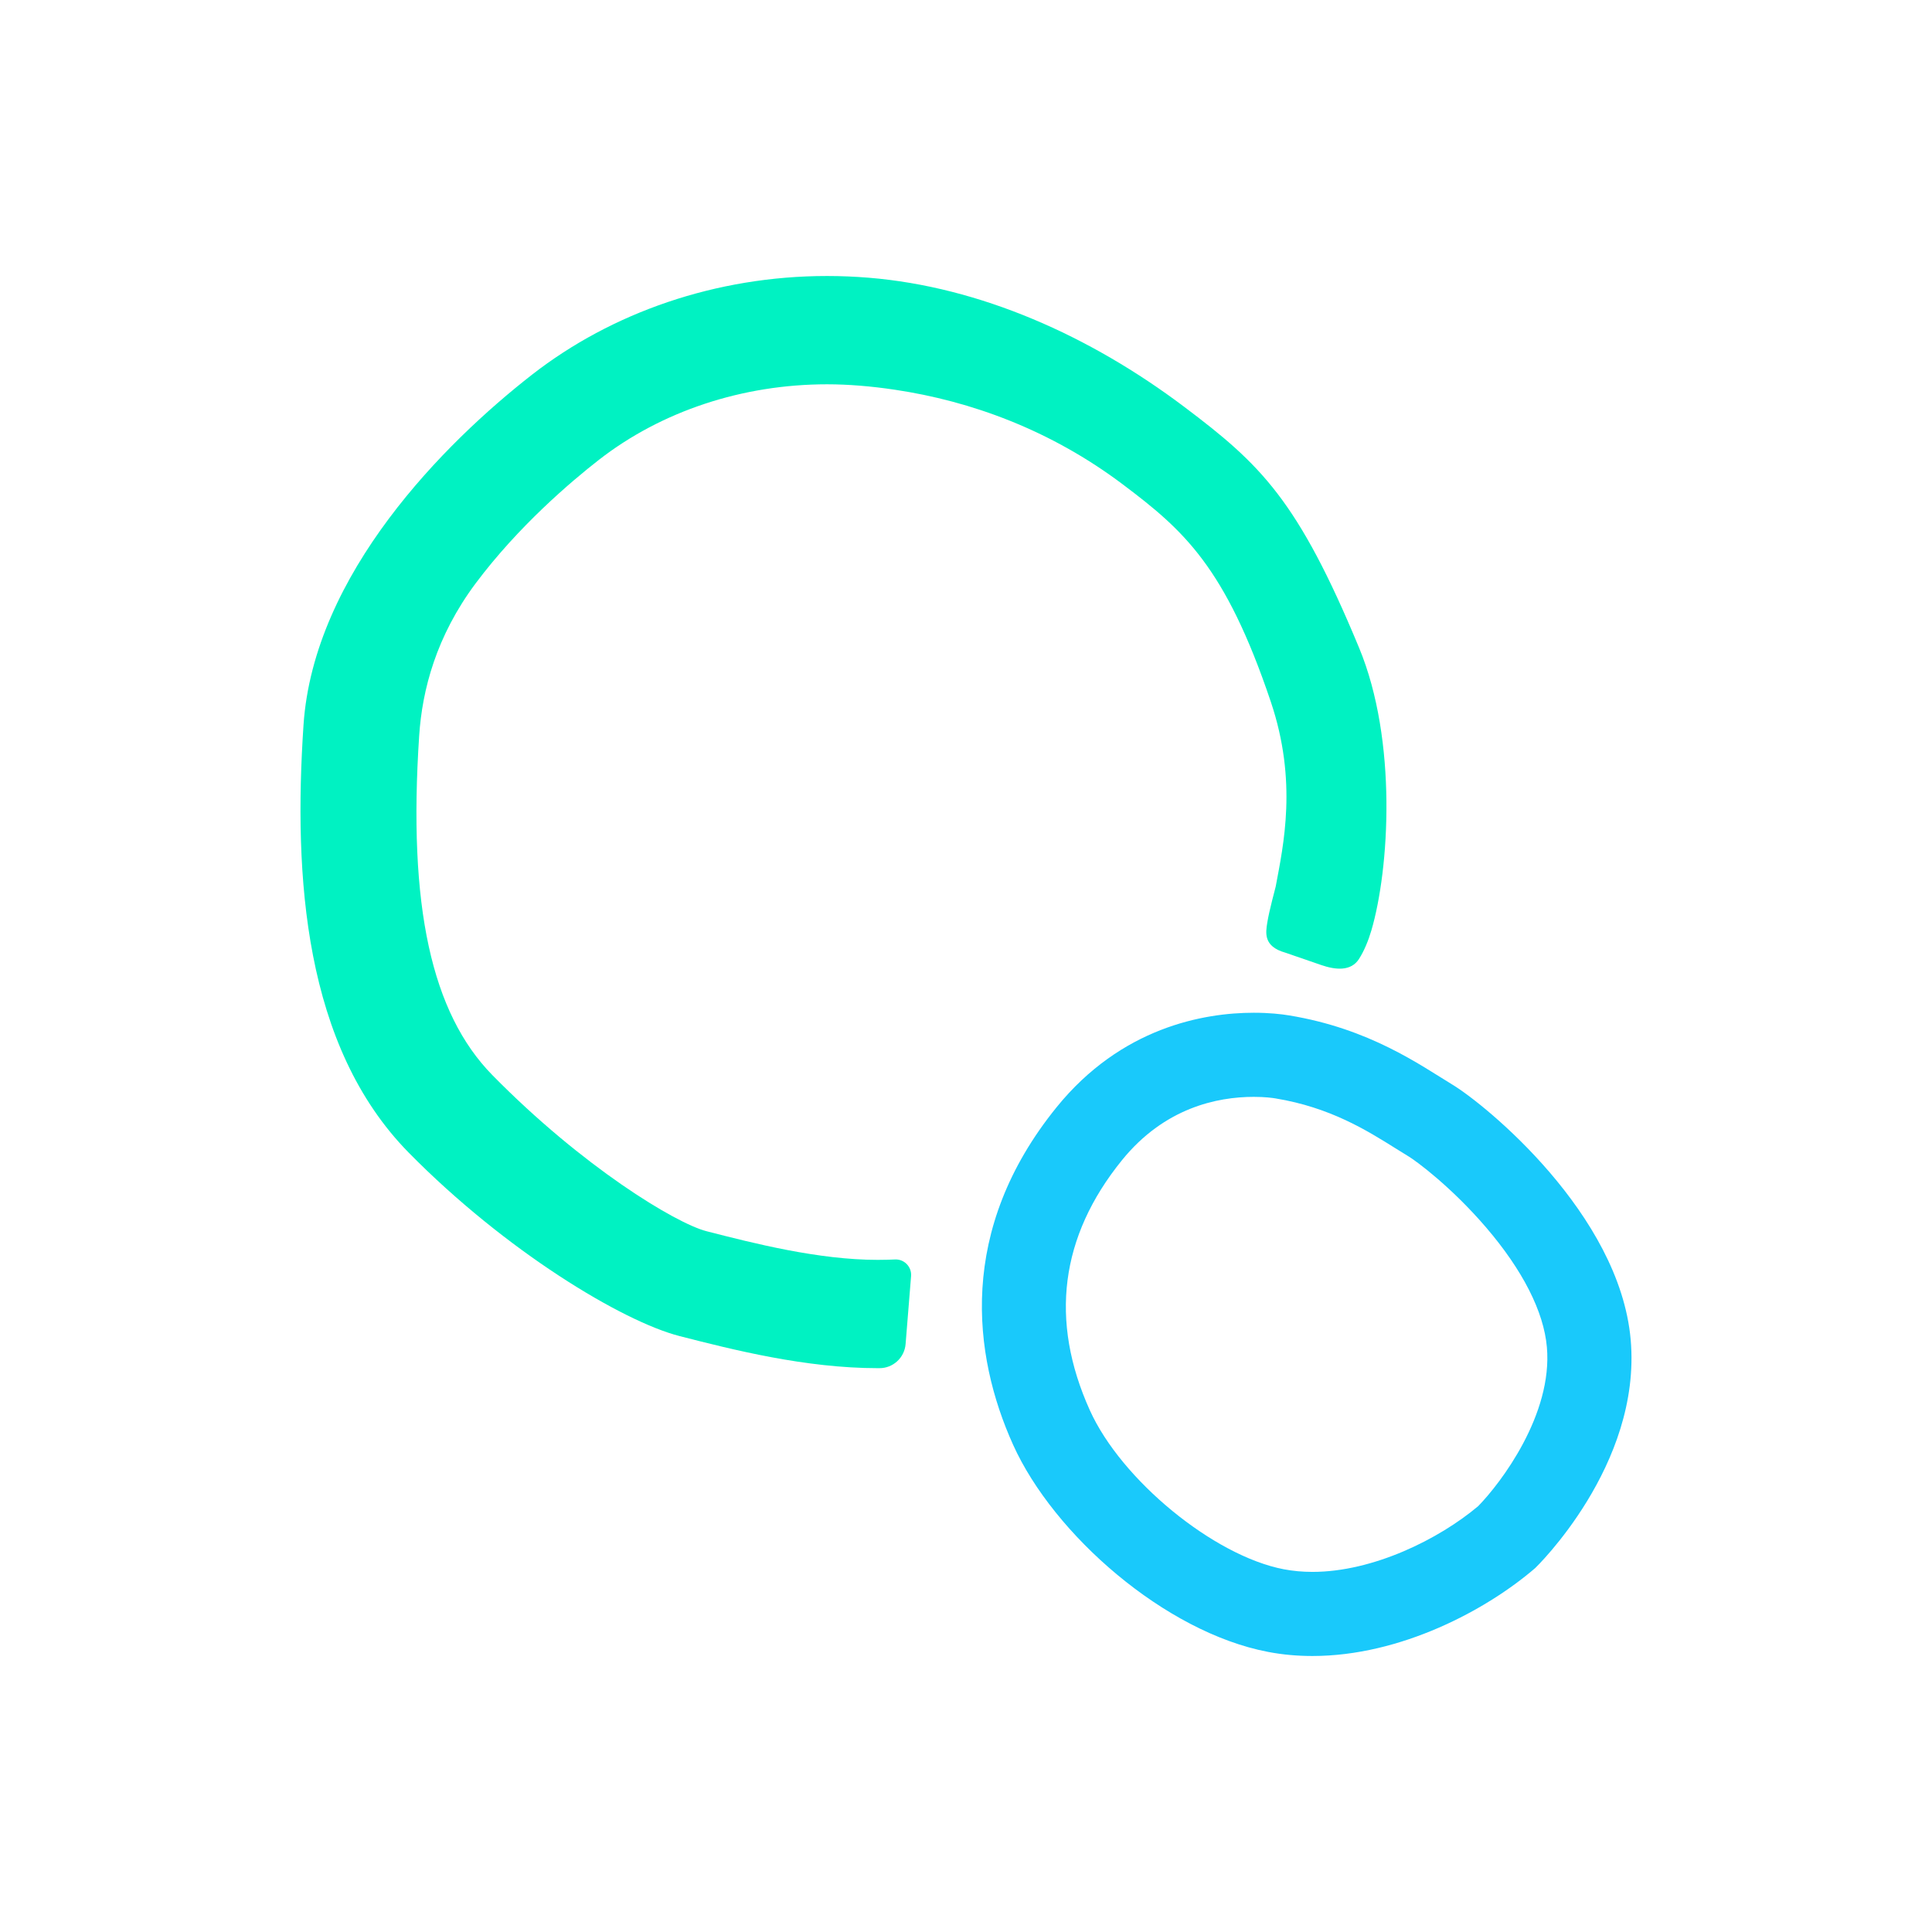
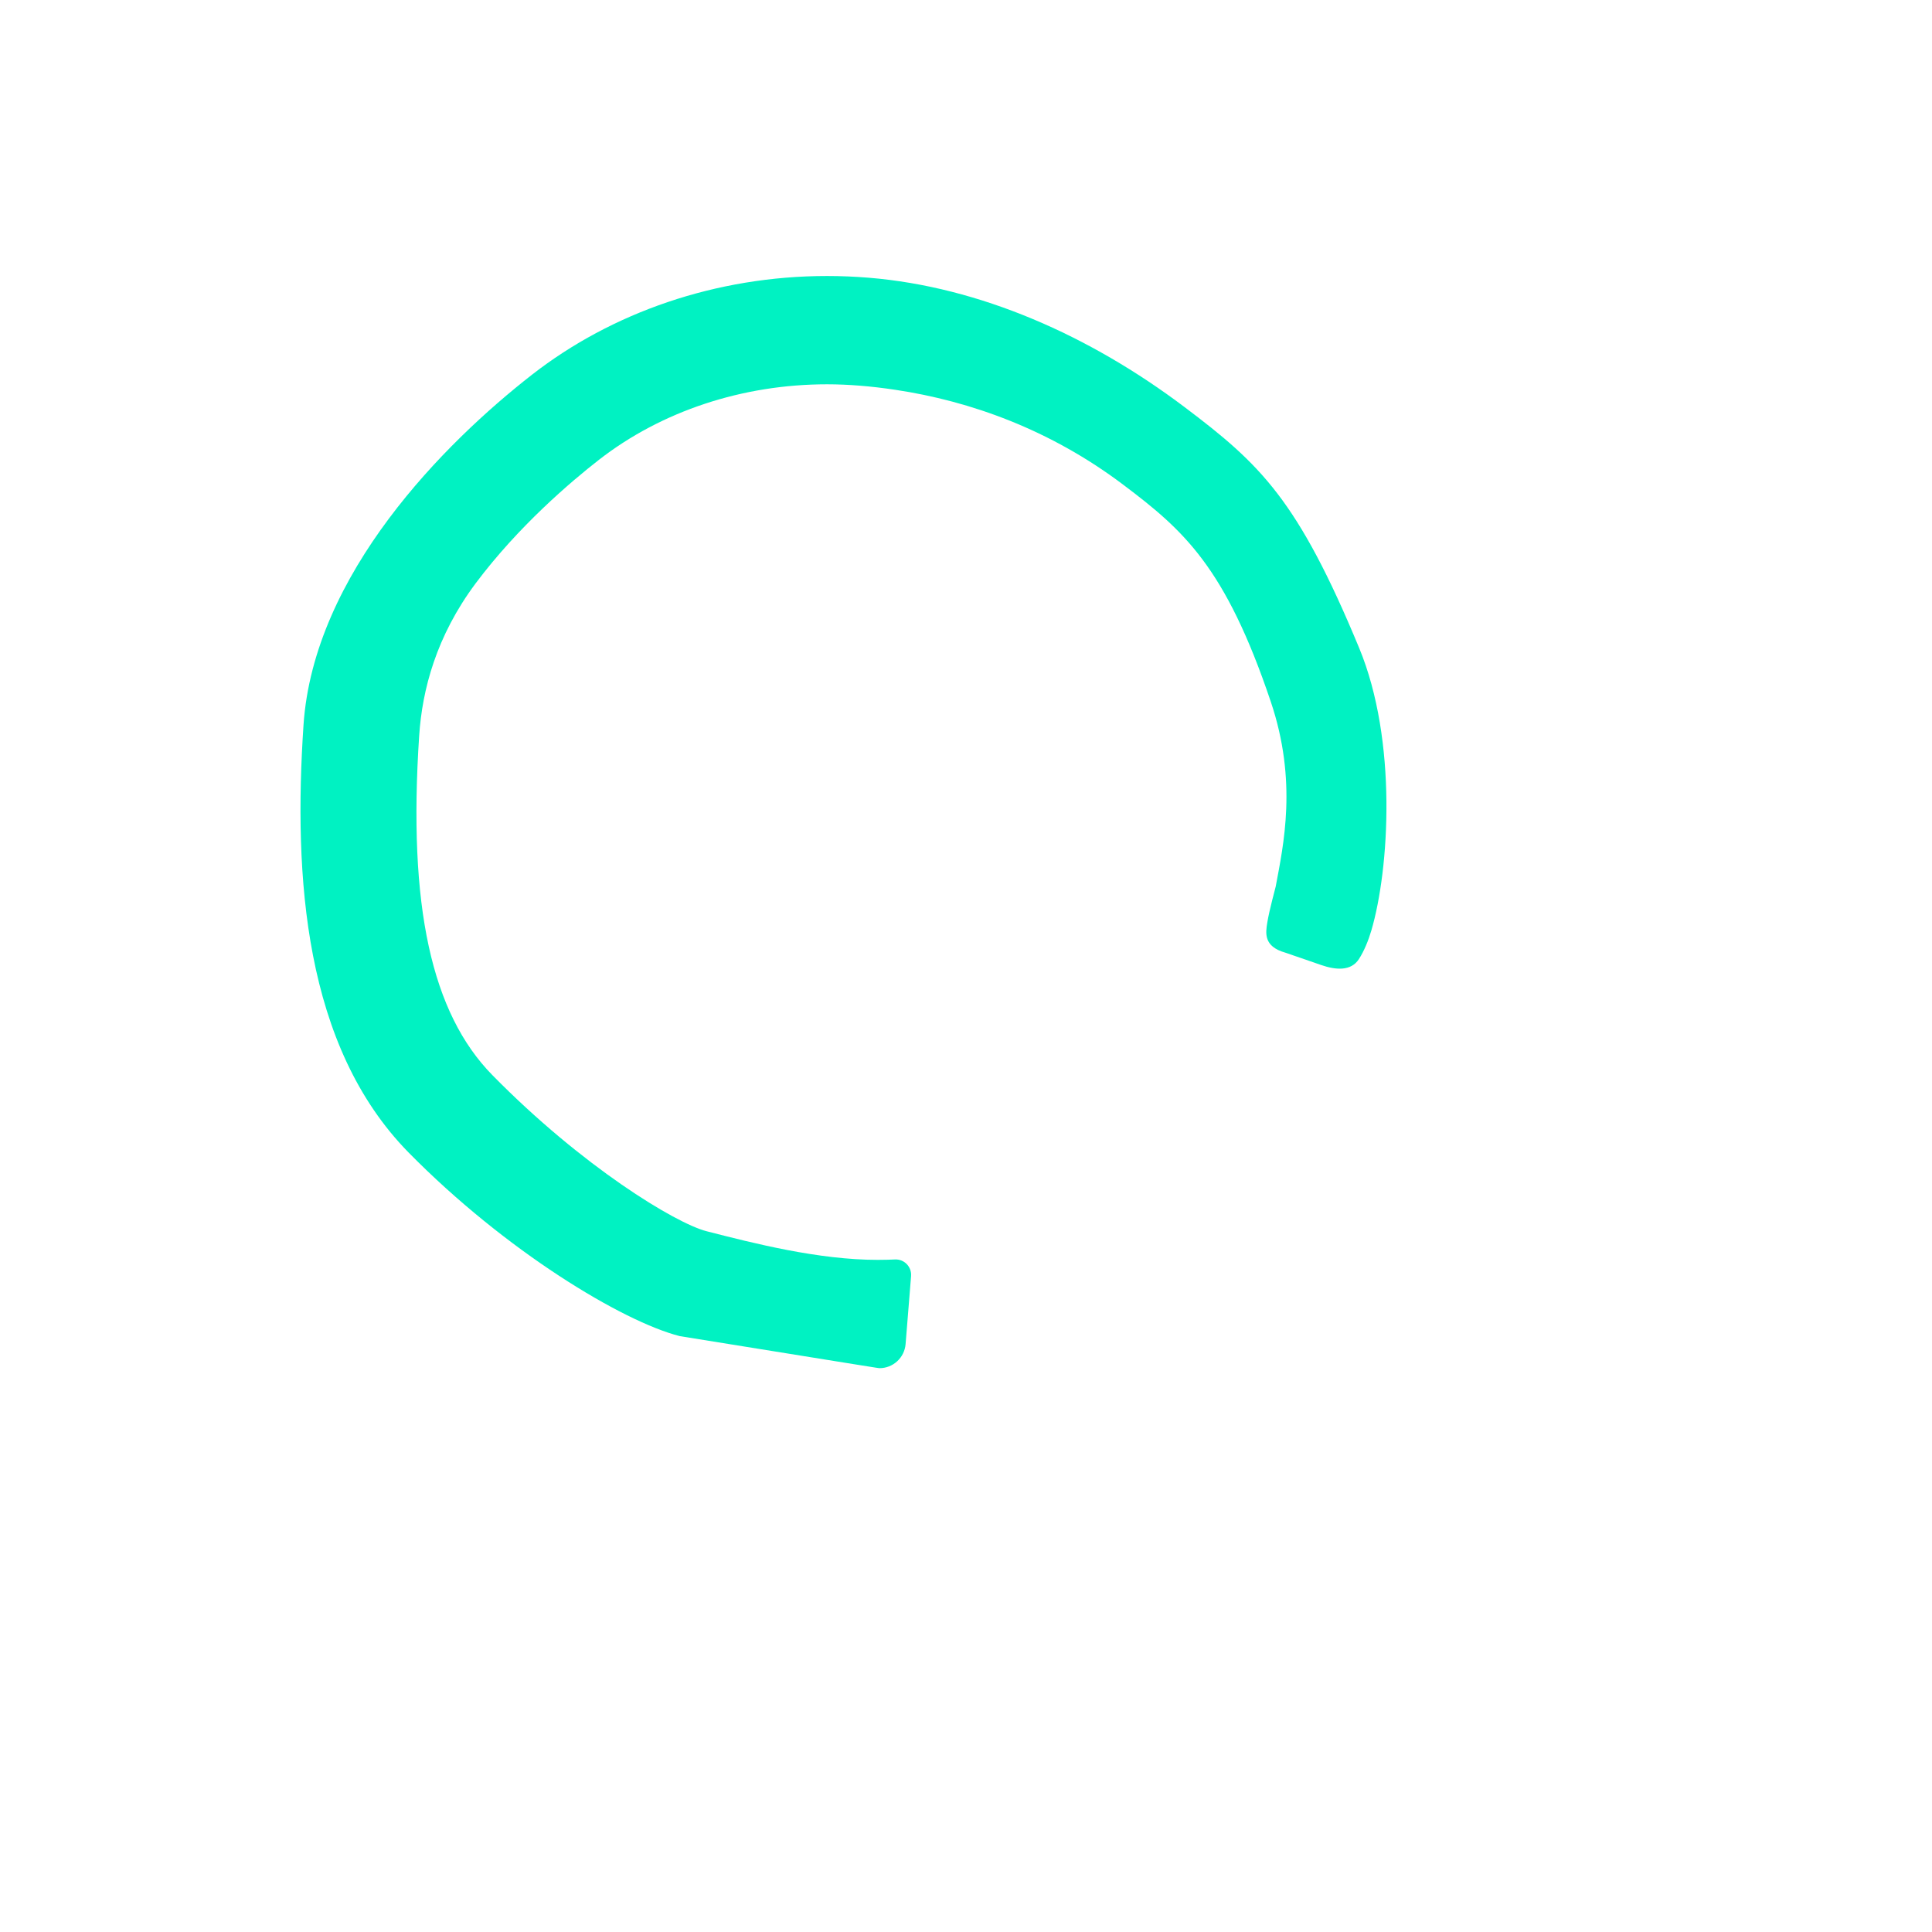
<svg xmlns="http://www.w3.org/2000/svg" width="56" height="56" viewBox="0 0 56 56" fill="none">
-   <path d="M39.394 18.777C37.615 14.487 36.541 13.462 34.33 11.796C31.584 9.726 28.399 8.314 25.181 8.05C24.777 8.017 24.375 8 23.975 8C20.744 8 17.725 9.067 15.429 10.854C12.893 12.83 9.09 16.632 8.797 21.02C8.505 25.409 8.812 30.32 11.844 33.407C14.649 36.259 18.045 38.305 19.702 38.728C21.236 39.121 23.345 39.657 25.442 39.657C25.456 39.657 25.471 39.657 25.488 39.657C25.885 39.66 26.217 39.354 26.249 38.959L26.408 36.988C26.429 36.722 26.214 36.497 25.948 36.506C25.838 36.51 25.749 36.513 25.733 36.514C25.637 36.516 25.541 36.518 25.442 36.518C23.726 36.518 21.849 36.039 20.481 35.688C19.581 35.457 16.879 33.817 14.272 31.163C13.389 30.264 12.778 29.039 12.428 27.432C12.074 25.808 11.987 23.791 12.15 21.326C12.238 19.991 12.644 18.442 13.786 16.91C15.029 15.249 16.557 13.954 17.358 13.33C19.171 11.918 21.521 11.139 23.975 11.139C24.289 11.139 24.609 11.154 24.925 11.179C25.262 11.206 25.603 11.246 25.947 11.298C28.131 11.624 30.446 12.457 32.555 14.048C34.304 15.366 35.516 16.424 36.834 20.338C37.615 22.654 37.2 24.498 36.977 25.697C36.968 25.746 36.792 26.373 36.733 26.742C36.686 27.037 36.615 27.432 37.255 27.613L38.299 27.973C38.707 28.113 39.156 28.161 39.39 27.798C39.541 27.563 39.665 27.258 39.749 26.972C40.27 25.202 40.512 21.473 39.394 18.777Z" fill="#00F2C2" />
-   <path d="M36.342 29.355C34.889 29.355 32.499 29.78 30.623 32.097C27.751 35.645 28.19 39.272 29.365 41.877C30.54 44.482 33.768 47.311 36.754 47.881C37.181 47.963 37.612 48 38.041 48C40.603 48 43.094 46.663 44.5 45.45C44.5 45.45 47.59 42.477 47.266 38.83C46.943 35.183 43.057 32.02 42.106 31.443C41.156 30.866 39.7 29.815 37.365 29.432C37.138 29.394 36.783 29.355 36.342 29.355ZM36.342 31.793C36.665 31.793 36.889 31.824 36.971 31.838C38.554 32.098 39.614 32.761 40.466 33.295C40.598 33.378 40.723 33.456 40.841 33.527C41.038 33.647 42.053 34.387 43.07 35.572C44.135 36.814 44.746 38.015 44.837 39.045C45.011 40.997 43.5 42.989 42.845 43.657C41.709 44.613 39.803 45.562 38.041 45.562C37.754 45.562 37.474 45.536 37.211 45.486C35.182 45.098 32.501 42.9 31.588 40.874C30.417 38.277 30.73 35.841 32.518 33.632C33.748 32.112 35.276 31.793 36.342 31.793Z" fill="#19C9FB" />
+   <path d="M39.394 18.777C37.615 14.487 36.541 13.462 34.33 11.796C31.584 9.726 28.399 8.314 25.181 8.05C24.777 8.017 24.375 8 23.975 8C20.744 8 17.725 9.067 15.429 10.854C12.893 12.83 9.09 16.632 8.797 21.02C8.505 25.409 8.812 30.32 11.844 33.407C14.649 36.259 18.045 38.305 19.702 38.728C25.456 39.657 25.471 39.657 25.488 39.657C25.885 39.66 26.217 39.354 26.249 38.959L26.408 36.988C26.429 36.722 26.214 36.497 25.948 36.506C25.838 36.51 25.749 36.513 25.733 36.514C25.637 36.516 25.541 36.518 25.442 36.518C23.726 36.518 21.849 36.039 20.481 35.688C19.581 35.457 16.879 33.817 14.272 31.163C13.389 30.264 12.778 29.039 12.428 27.432C12.074 25.808 11.987 23.791 12.15 21.326C12.238 19.991 12.644 18.442 13.786 16.91C15.029 15.249 16.557 13.954 17.358 13.33C19.171 11.918 21.521 11.139 23.975 11.139C24.289 11.139 24.609 11.154 24.925 11.179C25.262 11.206 25.603 11.246 25.947 11.298C28.131 11.624 30.446 12.457 32.555 14.048C34.304 15.366 35.516 16.424 36.834 20.338C37.615 22.654 37.2 24.498 36.977 25.697C36.968 25.746 36.792 26.373 36.733 26.742C36.686 27.037 36.615 27.432 37.255 27.613L38.299 27.973C38.707 28.113 39.156 28.161 39.39 27.798C39.541 27.563 39.665 27.258 39.749 26.972C40.27 25.202 40.512 21.473 39.394 18.777Z" fill="#00F2C2" />
</svg>